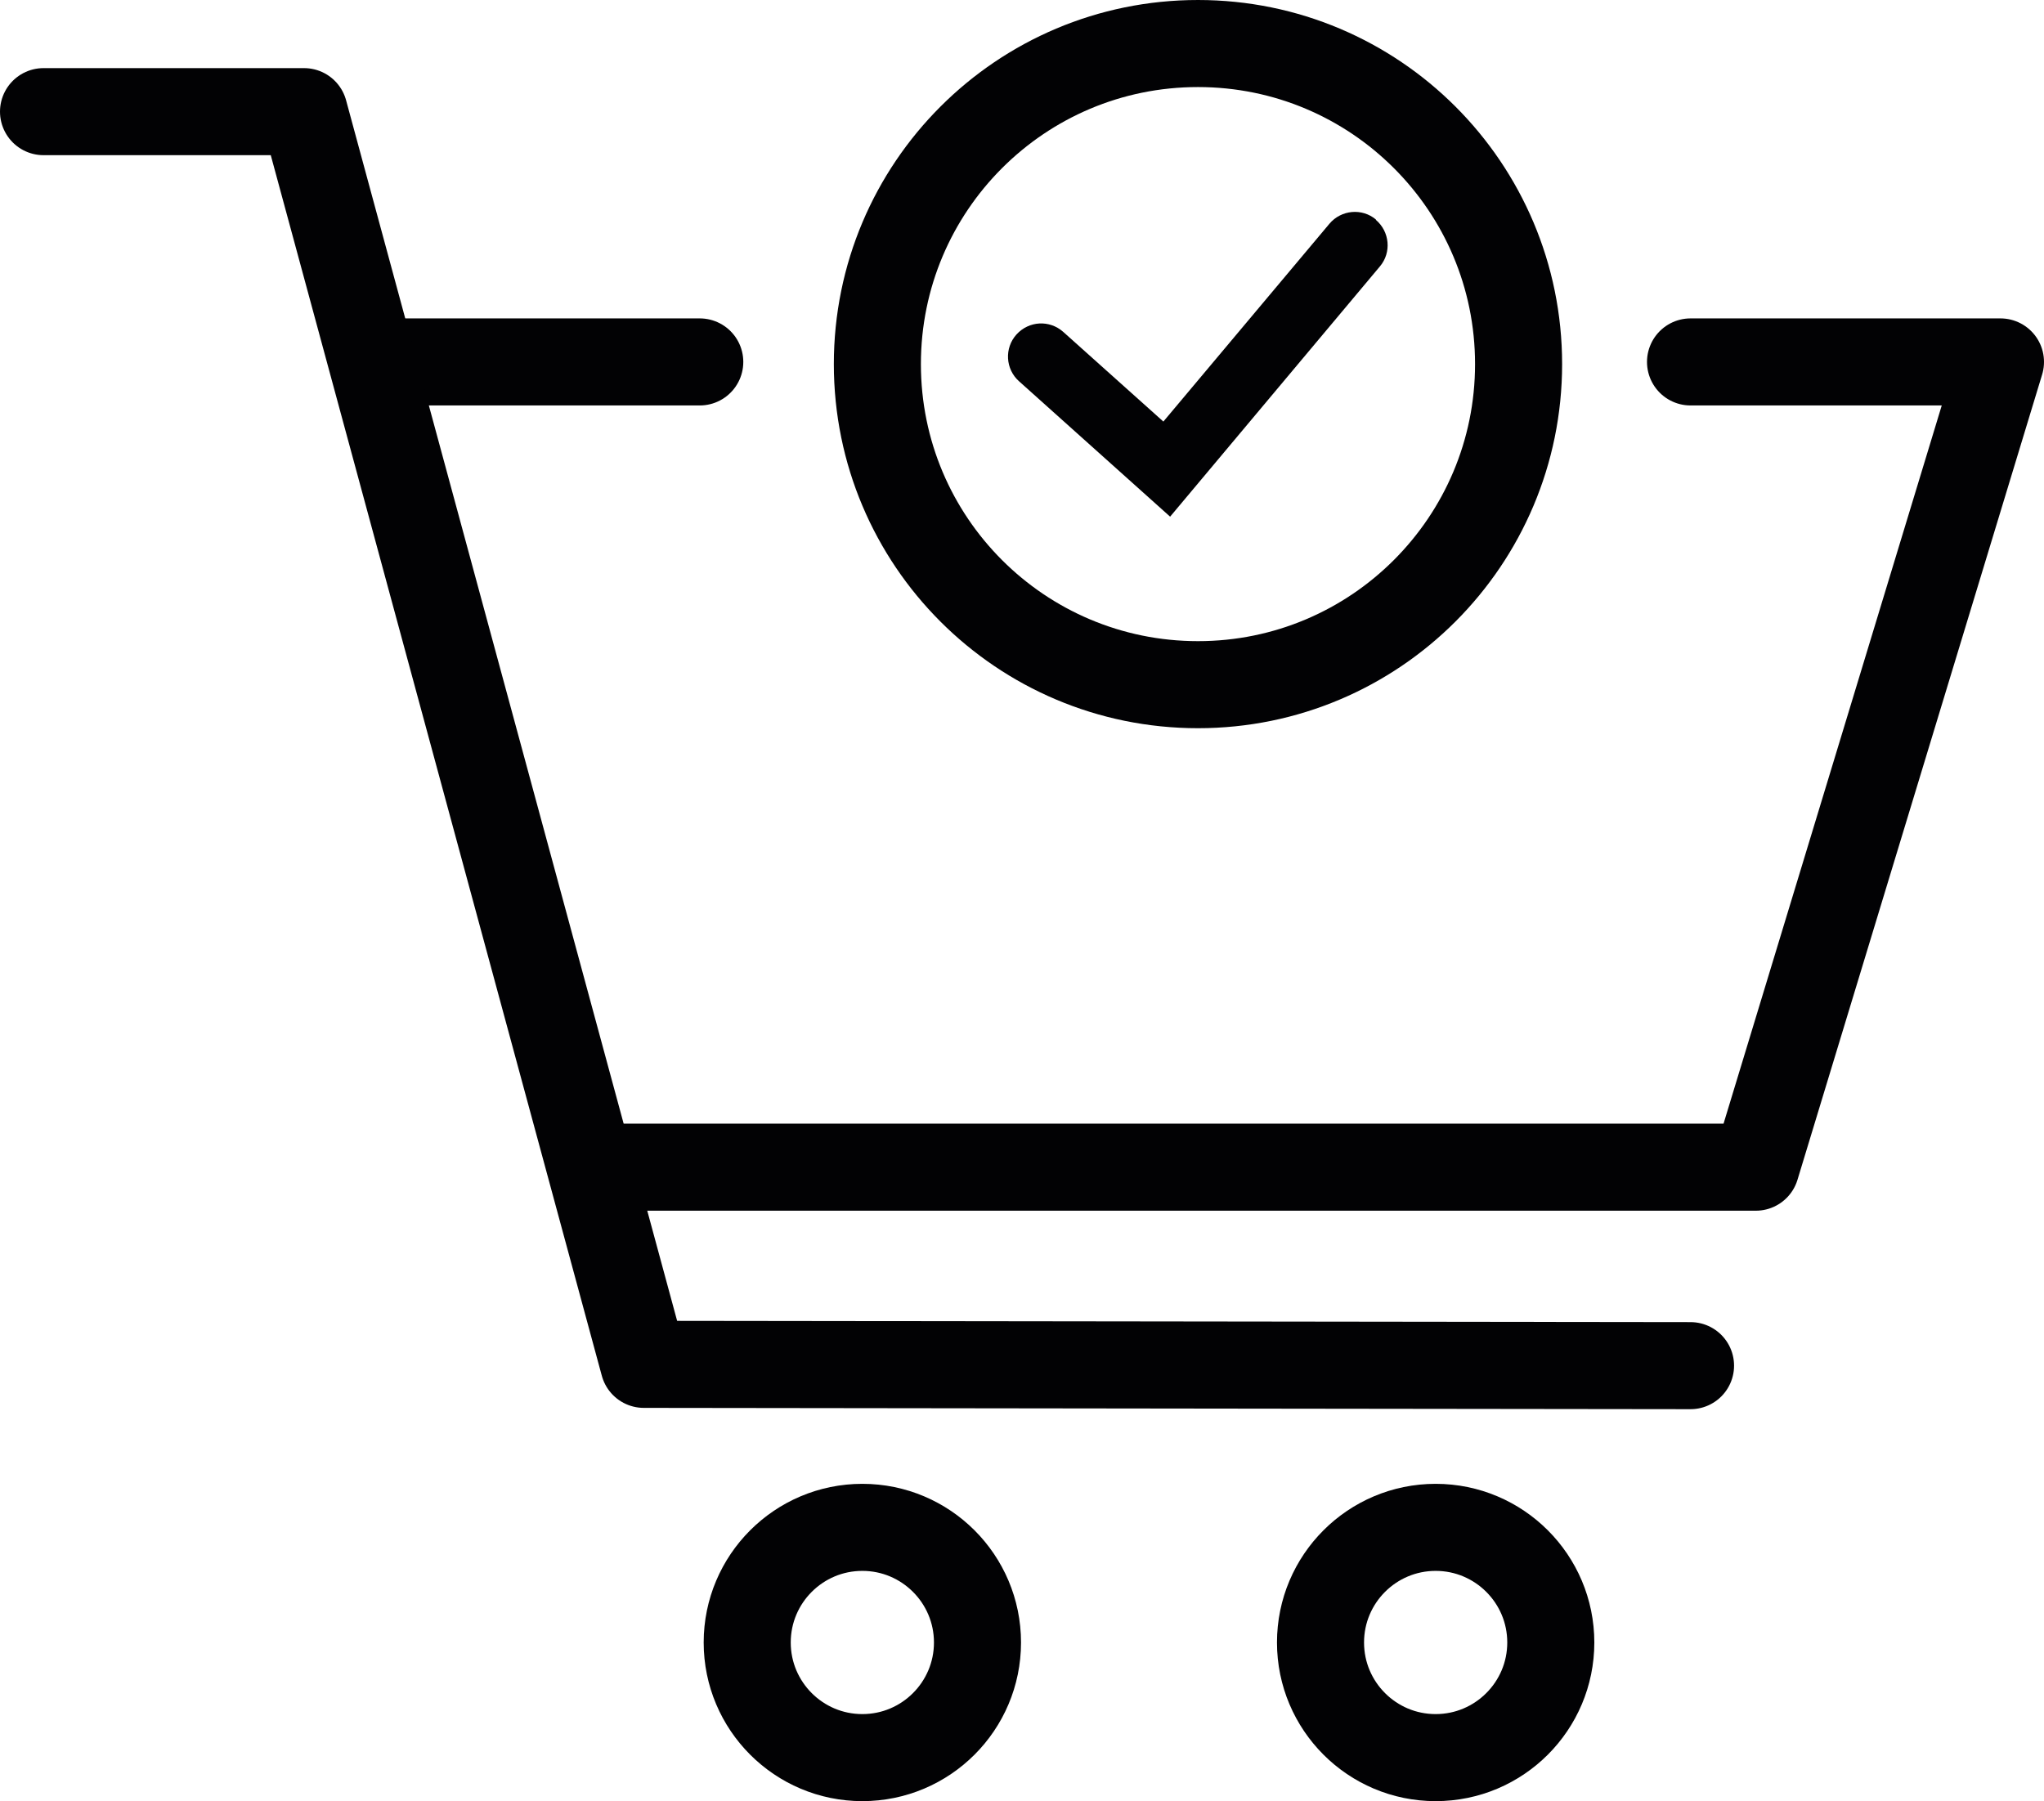
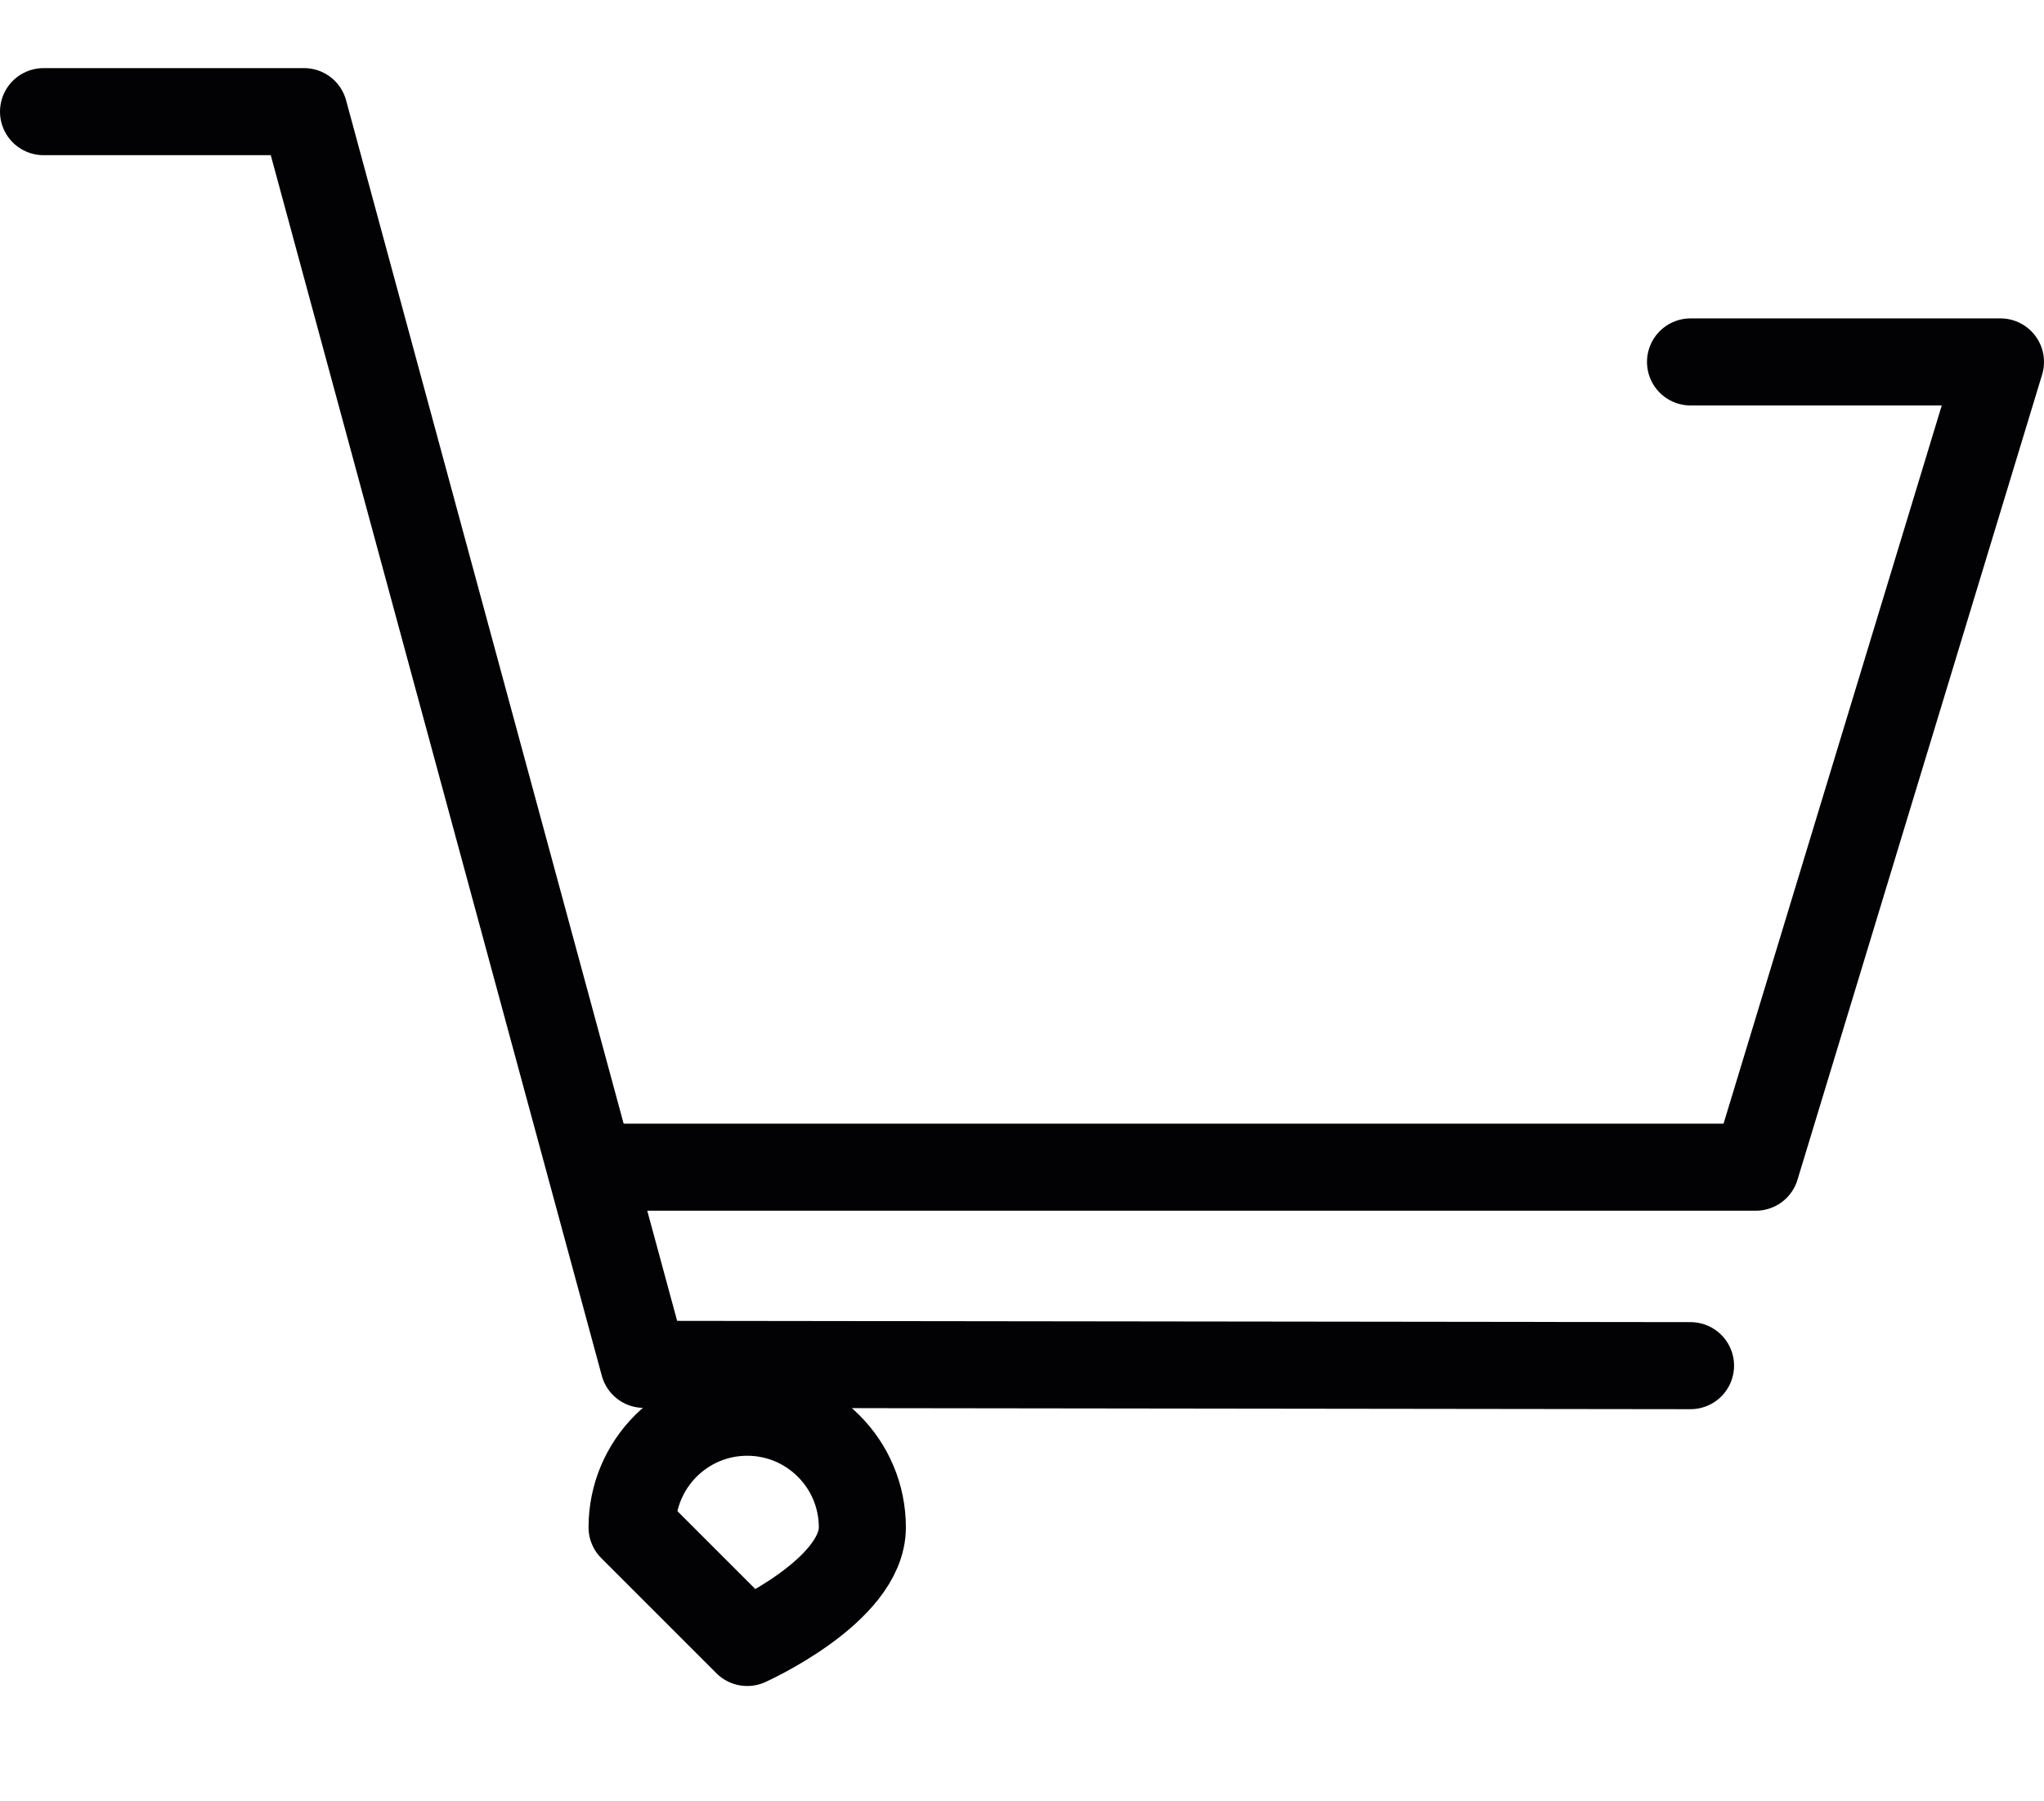
<svg xmlns="http://www.w3.org/2000/svg" id="Ebene_1" viewBox="0 0 93.91 82.76">
  <defs>
    <style>.cls-1{fill:#020204;}.cls-2{fill:none;stroke:#020204;stroke-linecap:round;stroke-linejoin:round;stroke-width:4px;}</style>
  </defs>
-   <path class="cls-1" d="M63.22,10.09c-.64-.54-1.6-.45-2.14,.19l-7.63,9.09-4.6-4.12c-.63-.56-1.58-.51-2.15,.12-.56,.62-.51,1.59,.12,2.15l6.94,6.22,9.64-11.5c.54-.64,.45-1.6-.19-2.14" />
-   <line class="cls-2" x1="32.15" y1="16.63" x2="17.67" y2="16.63" />
  <polyline class="cls-2" points="27.67 53.63 80.67 53.63 91.91 16.63 77.67 16.63" />
  <polyline class="cls-2" points="2 5.13 13.97 5.13 29.58 62.69 77.67 62.75" />
-   <path class="cls-2" d="M69.77,16.73c0,8.13-6.59,14.73-14.73,14.73s-14.73-6.59-14.73-14.73,6.59-14.73,14.73-14.73,14.73,6.59,14.73,14.73Z" />
-   <path class="cls-2" d="M34.33,75.47c0,2.92,2.37,5.29,5.29,5.29s5.29-2.37,5.29-5.29-2.37-5.29-5.29-5.29-5.29,2.37-5.29,5.29Z" />
-   <path class="cls-2" d="M60.67,75.47c0,2.92,2.37,5.29,5.29,5.29s5.29-2.37,5.29-5.29-2.37-5.29-5.29-5.29-5.29,2.37-5.29,5.29Z" />
+   <path class="cls-2" d="M34.33,75.47s5.29-2.37,5.29-5.29-2.37-5.29-5.29-5.29-5.29,2.37-5.29,5.29Z" />
</svg>